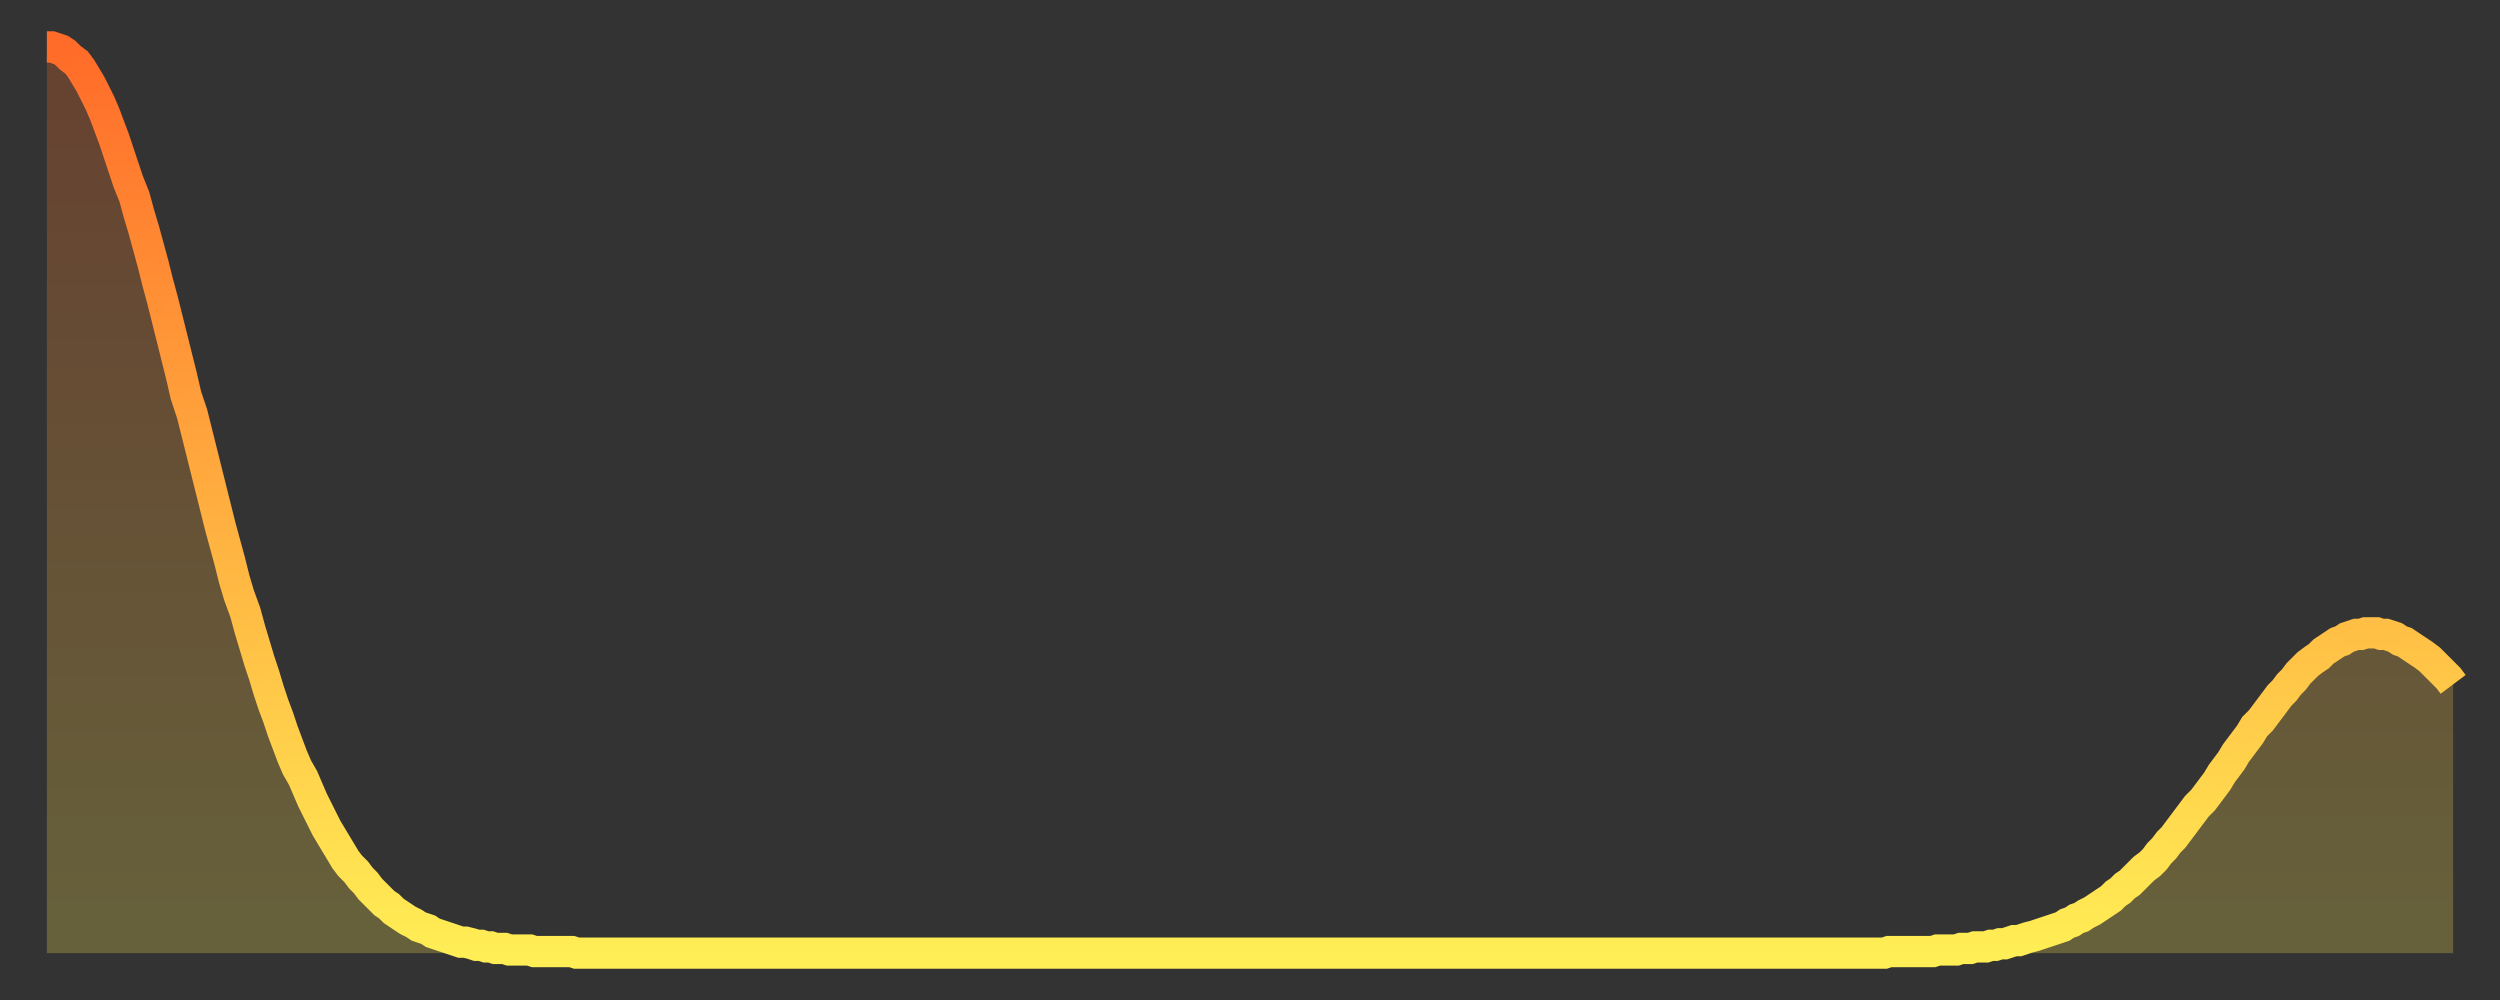
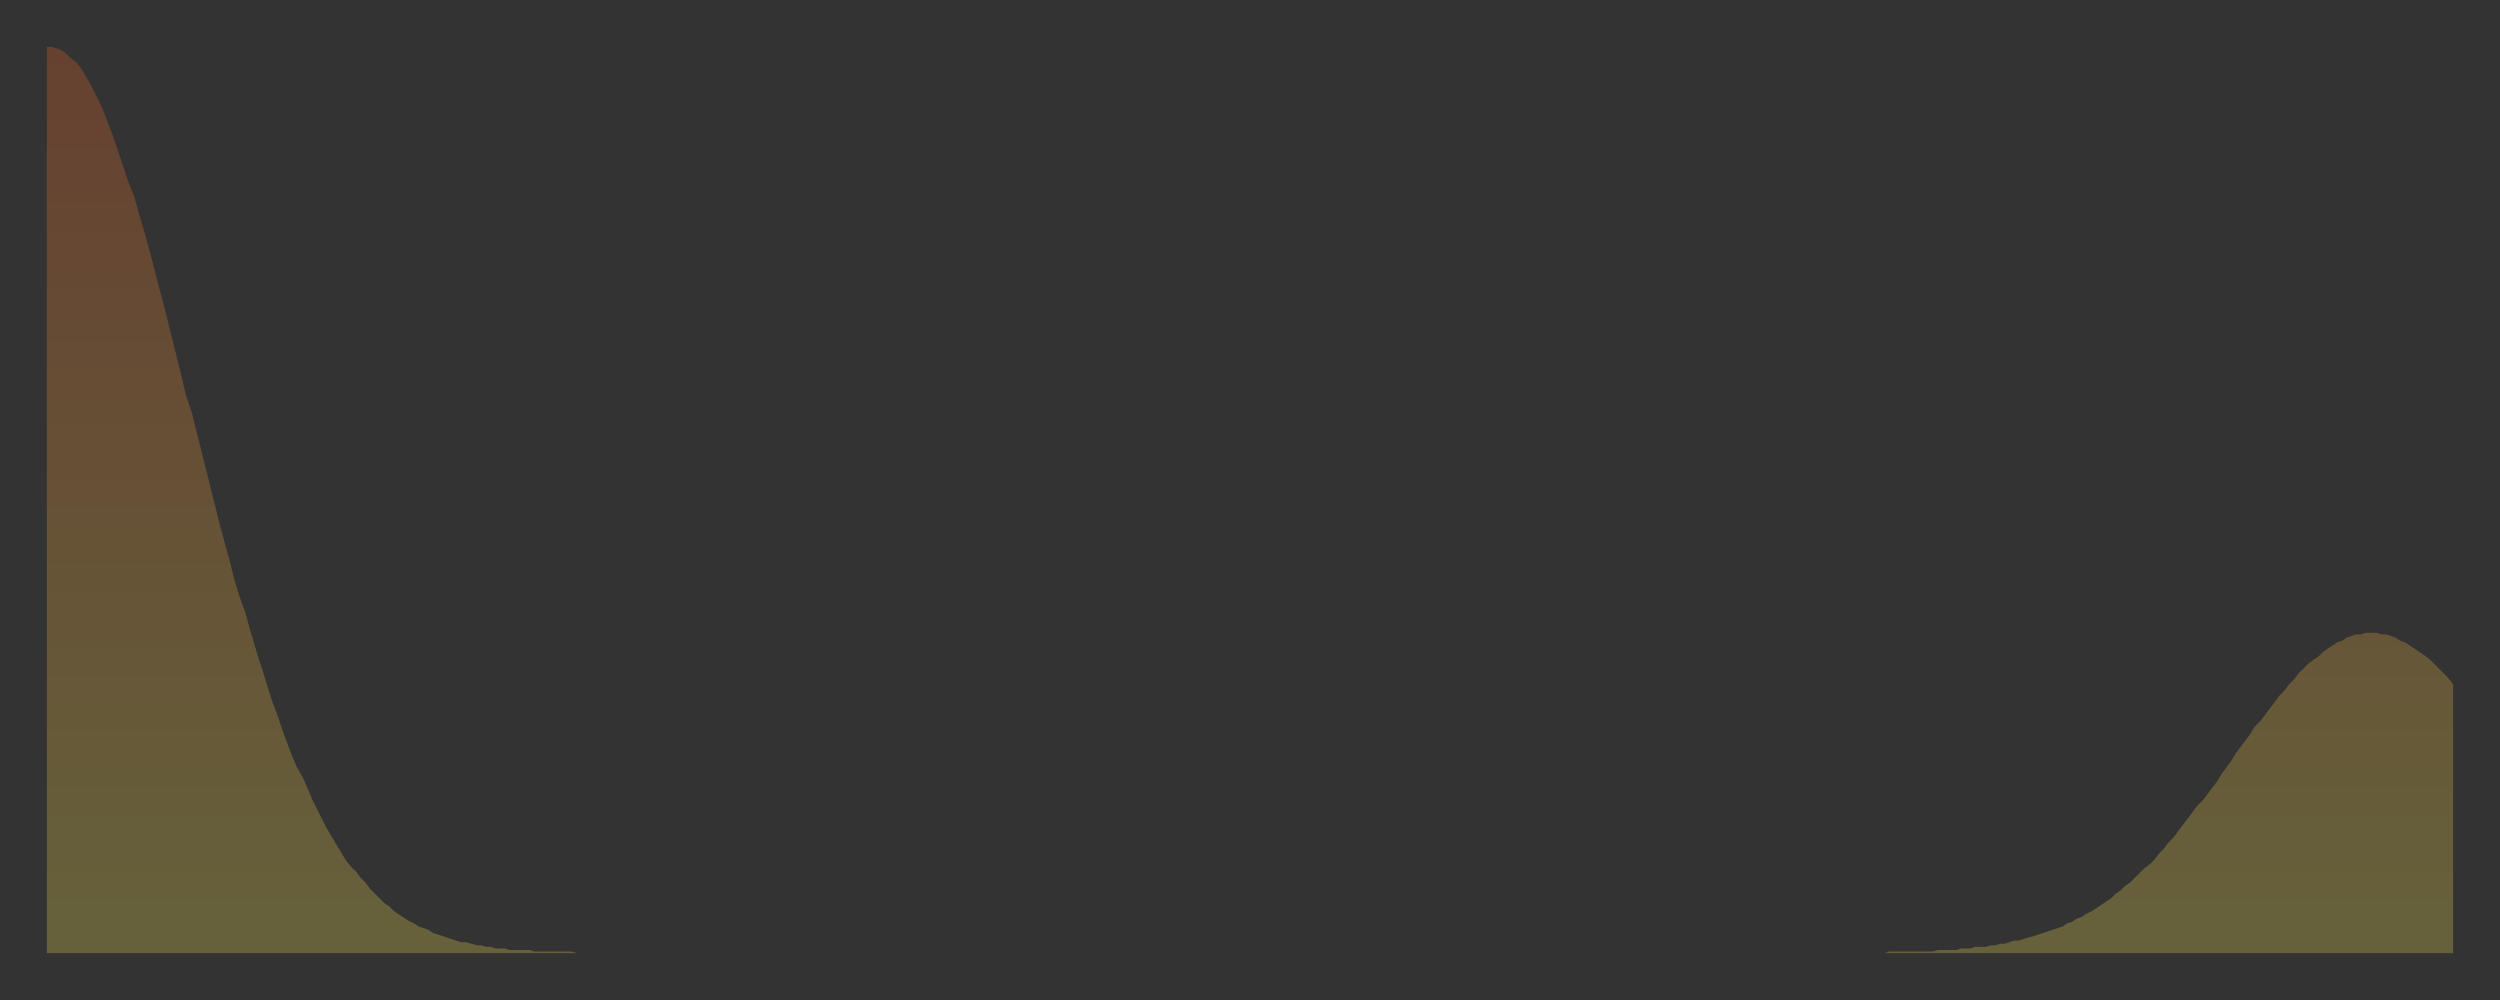
<svg xmlns="http://www.w3.org/2000/svg" baseProfile="full" height="64" version="1.1" width="160">
  <rect width="100%" height="100%" fill="#333333" stroke="none" />
  <defs>
    <linearGradient id="id551910" x1="0" x2="0" y1="0" y2="1">
      <stop offset="0%" stop-color="#ff6b29" />
      <stop offset="50%" stop-color="#ffad3f" />
      <stop offset="100%" stop-color="#ffee55" />
    </linearGradient>
  </defs>
  <g transform="translate(3,3)">
    <g>
-       <path d="M 0.0 0.0 L 0.3 0.0 0.6 0.1 0.9 0.2 1.2 0.4 1.5 0.7 1.9 1.0 2.2 1.4 2.5 1.9 2.8 2.4 3.1 3.0 3.4 3.6 3.7 4.3 4.0 5.1 4.3 5.9 4.6 6.8 4.9 7.7 5.2 8.6 5.6 9.6 5.9 10.7 6.2 11.7 6.5 12.8 6.8 13.9 7.1 15.1 7.4 16.2 7.7 17.4 8.0 18.6 8.3 19.8 8.6 21.0 8.9 22.3 9.3 23.5 9.6 24.7 9.9 25.9 10.2 27.1 10.5 28.3 10.8 29.5 11.1 30.7 11.4 31.8 11.7 32.9 12.0 34.1 12.3 35.1 12.7 36.2 13.0 37.3 13.3 38.3 13.6 39.3 13.9 40.2 14.2 41.2 14.5 42.1 14.8 42.9 15.1 43.8 15.4 44.6 15.7 45.4 16.0 46.1 16.4 46.8 16.7 47.5 17.0 48.2 17.3 48.8 17.6 49.4 17.9 50.0 18.2 50.5 18.5 51.0 18.8 51.5 19.1 52.0 19.4 52.4 19.8 52.8 20.1 53.2 20.4 53.5 20.7 53.9 21.0 54.2 21.3 54.5 21.6 54.8 21.9 55.0 22.2 55.3 22.5 55.5 22.8 55.7 23.1 55.9 23.5 56.1 23.8 56.3 24.1 56.4 24.4 56.5 24.7 56.7 25.0 56.8 25.3 56.9 25.6 57.0 25.9 57.1 26.2 57.2 26.5 57.3 26.8 57.3 27.2 57.4 27.5 57.5 27.8 57.5 28.1 57.6 28.4 57.6 28.7 57.7 29.0 57.7 29.3 57.7 29.6 57.8 29.9 57.8 30.2 57.8 30.6 57.8 30.9 57.8 31.2 57.9 31.5 57.9 31.8 57.9 32.1 57.9 32.4 57.9 32.7 57.9 33.0 57.9 33.3 57.9 33.6 57.9 33.9 58.0 34.3 58.0 34.6 58.0 34.9 58.0 35.2 58.0 35.5 58.0 35.8 58.0 36.1 58.0 36.4 58.0 36.7 58.0 37.0 58.0 37.3 58.0 37.7 58.0 38.0 58.0 38.3 58.0 38.6 58.0 38.9 58.0 39.2 58.0 39.5 58.0 39.8 58.0 40.1 58.0 40.4 58.0 40.7 58.0 41.0 58.0 41.4 58.0 41.7 58.0 42.0 58.0 42.3 58.0 42.6 58.0 42.9 58.0 43.2 58.0 43.5 58.0 43.8 58.0 44.1 58.0 44.4 58.0 44.7 58.0 45.1 58.0 45.4 58.0 45.7 58.0 46.0 58.0 46.3 58.0 46.6 58.0 46.9 58.0 47.2 58.0 47.5 58.0 47.8 58.0 48.1 58.0 48.5 58.0 48.8 58.0 49.1 58.0 49.4 58.0 49.7 58.0 50.0 58.0 50.3 58.0 50.6 58.0 50.9 58.0 51.2 58.0 51.5 58.0 51.8 58.0 52.2 58.0 52.5 58.0 52.8 58.0 53.1 58.0 53.4 58.0 53.7 58.0 54.0 58.0 54.3 58.0 54.6 58.0 54.9 58.0 55.2 58.0 55.6 58.0 55.9 58.0 56.2 58.0 56.5 58.0 56.8 58.0 57.1 58.0 57.4 58.0 57.7 58.0 58.0 58.0 58.3 58.0 58.6 58.0 58.9 58.0 59.3 58.0 59.6 58.0 59.9 58.0 60.2 58.0 60.5 58.0 60.8 58.0 61.1 58.0 61.4 58.0 61.7 58.0 62.0 58.0 62.3 58.0 62.6 58.0 63.0 58.0 63.3 58.0 63.6 58.0 63.9 58.0 64.2 58.0 64.5 58.0 64.8 58.0 65.1 58.0 65.4 58.0 65.7 58.0 66.0 58.0 66.4 58.0 66.7 58.0 67.0 58.0 67.3 58.0 67.6 58.0 67.9 58.0 68.2 58.0 68.5 58.0 68.8 58.0 69.1 58.0 69.4 58.0 69.7 58.0 70.1 58.0 70.4 58.0 70.7 58.0 71.0 58.0 71.3 58.0 71.6 58.0 71.9 58.0 72.2 58.0 72.5 58.0 72.8 58.0 73.1 58.0 73.5 58.0 73.8 58.0 74.1 58.0 74.4 58.0 74.7 58.0 75.0 58.0 75.3 58.0 75.6 58.0 75.9 58.0 76.2 58.0 76.5 58.0 76.8 58.0 77.2 58.0 77.5 58.0 77.8 58.0 78.1 58.0 78.4 58.0 78.7 58.0 79.0 58.0 79.3 58.0 79.6 58.0 79.9 58.0 80.2 58.0 80.5 58.0 80.9 58.0 81.2 58.0 81.5 58.0 81.8 58.0 82.1 58.0 82.4 58.0 82.7 58.0 83.0 58.0 83.3 58.0 83.6 58.0 83.9 58.0 84.3 58.0 84.6 58.0 84.9 58.0 85.2 58.0 85.5 58.0 85.8 58.0 86.1 58.0 86.4 58.0 86.7 58.0 87.0 58.0 87.3 58.0 87.6 58.0 88.0 58.0 88.3 58.0 88.6 58.0 88.9 58.0 89.2 58.0 89.5 58.0 89.8 58.0 90.1 58.0 90.4 58.0 90.7 58.0 91.0 58.0 91.4 58.0 91.7 58.0 92.0 58.0 92.3 58.0 92.6 58.0 92.9 58.0 93.2 58.0 93.5 58.0 93.8 58.0 94.1 58.0 94.4 58.0 94.7 58.0 95.1 58.0 95.4 58.0 95.7 58.0 96.0 58.0 96.3 58.0 96.6 58.0 96.9 58.0 97.2 58.0 97.5 58.0 97.8 58.0 98.1 58.0 98.4 58.0 98.8 58.0 99.1 58.0 99.4 58.0 99.7 58.0 100.0 58.0 100.3 58.0 100.6 58.0 100.9 58.0 101.2 58.0 101.5 58.0 101.8 58.0 102.2 58.0 102.5 58.0 102.8 58.0 103.1 58.0 103.4 58.0 103.7 58.0 104.0 58.0 104.3 58.0 104.6 58.0 104.9 58.0 105.2 58.0 105.5 58.0 105.9 58.0 106.2 58.0 106.5 58.0 106.8 58.0 107.1 58.0 107.4 58.0 107.7 58.0 108.0 58.0 108.3 58.0 108.6 58.0 108.9 58.0 109.3 58.0 109.6 58.0 109.9 58.0 110.2 58.0 110.5 58.0 110.8 58.0 111.1 58.0 111.4 58.0 111.7 58.0 112.0 58.0 112.3 58.0 112.6 58.0 113.0 58.0 113.3 58.0 113.6 58.0 113.9 58.0 114.2 58.0 114.5 58.0 114.8 58.0 115.1 58.0 115.4 58.0 115.7 58.0 116.0 58.0 116.3 58.0 116.7 58.0 117.0 58.0 117.3 58.0 117.6 58.0 117.9 57.9 118.2 57.9 118.5 57.9 118.8 57.9 119.1 57.9 119.4 57.9 119.7 57.9 120.1 57.9 120.4 57.9 120.7 57.9 121.0 57.8 121.3 57.8 121.6 57.8 121.9 57.8 122.2 57.8 122.5 57.7 122.8 57.7 123.1 57.7 123.4 57.6 123.8 57.6 124.1 57.6 124.4 57.5 124.7 57.5 125.0 57.4 125.3 57.4 125.6 57.3 125.9 57.2 126.2 57.2 126.5 57.1 126.8 57.0 127.2 56.9 127.5 56.8 127.8 56.7 128.1 56.6 128.4 56.5 128.7 56.4 129.0 56.3 129.3 56.1 129.6 56.0 129.9 55.8 130.2 55.7 130.5 55.5 130.9 55.3 131.2 55.1 131.5 54.9 131.8 54.7 132.1 54.5 132.4 54.2 132.7 54.0 133.0 53.7 133.3 53.5 133.6 53.2 133.9 52.9 134.2 52.6 134.6 52.3 134.9 52.0 135.2 51.6 135.5 51.3 135.8 50.9 136.1 50.6 136.4 50.2 136.7 49.8 137.0 49.4 137.3 49.0 137.6 48.6 138.0 48.2 138.3 47.8 138.6 47.4 138.9 47.0 139.2 46.5 139.5 46.1 139.8 45.7 140.1 45.2 140.4 44.8 140.7 44.4 141.0 44.0 141.3 43.5 141.7 43.1 142.0 42.7 142.3 42.3 142.6 41.9 142.9 41.5 143.2 41.2 143.5 40.8 143.8 40.5 144.1 40.1 144.4 39.8 144.7 39.5 145.1 39.2 145.4 39.0 145.7 38.7 146.0 38.5 146.3 38.3 146.6 38.1 146.9 38.0 147.2 37.8 147.5 37.7 147.8 37.6 148.1 37.6 148.4 37.5 148.8 37.5 149.1 37.5 149.4 37.6 149.7 37.6 150.0 37.7 150.3 37.8 150.6 38.0 150.9 38.1 151.2 38.3 151.5 38.5 151.8 38.7 152.1 38.9 152.5 39.2 152.8 39.5 153.1 39.8 153.4 40.1 153.7 40.4 154.0 40.8" fill="none" id="graph-curve" opacity="1" stroke="url(#id551910)" stroke-width="2" />
      <path d="M 0 58 L 0.0 0.0 0.3 0.0 0.6 0.1 0.9 0.2 1.2 0.4 1.5 0.7 1.9 1.0 2.2 1.4 2.5 1.9 2.8 2.4 3.1 3.0 3.4 3.6 3.7 4.3 4.0 5.1 4.3 5.9 4.6 6.8 4.9 7.7 5.2 8.6 5.6 9.6 5.9 10.7 6.2 11.7 6.5 12.8 6.8 13.9 7.1 15.1 7.4 16.2 7.7 17.4 8.0 18.6 8.3 19.8 8.6 21.0 8.9 22.3 9.3 23.5 9.6 24.7 9.9 25.9 10.2 27.1 10.5 28.3 10.8 29.5 11.1 30.7 11.4 31.8 11.7 32.9 12.0 34.1 12.3 35.1 12.7 36.2 13.0 37.3 13.3 38.3 13.6 39.3 13.9 40.2 14.2 41.2 14.5 42.1 14.8 42.9 15.1 43.8 15.4 44.6 15.7 45.4 16.0 46.1 16.4 46.8 16.7 47.5 17.0 48.2 17.3 48.8 17.6 49.4 17.9 50.0 18.2 50.5 18.5 51.0 18.8 51.5 19.1 52.0 19.4 52.4 19.8 52.8 20.1 53.2 20.4 53.5 20.7 53.9 21.0 54.2 21.3 54.5 21.6 54.8 21.9 55.0 22.2 55.3 22.5 55.5 22.8 55.7 23.1 55.9 23.5 56.1 23.8 56.3 24.1 56.4 24.4 56.5 24.7 56.7 25.0 56.8 25.3 56.9 25.6 57.0 25.9 57.1 26.2 57.2 26.5 57.3 26.8 57.3 27.2 57.4 27.5 57.5 27.8 57.5 28.1 57.6 28.4 57.6 28.7 57.7 29.0 57.7 29.3 57.7 29.6 57.8 29.9 57.8 30.2 57.8 30.6 57.8 30.9 57.8 31.2 57.9 31.5 57.9 31.8 57.9 32.1 57.9 32.4 57.9 32.7 57.9 33.0 57.9 33.3 57.9 33.6 57.9 33.9 58.0 34.3 58.0 34.6 58.0 34.9 58.0 35.2 58.0 35.5 58.0 35.8 58.0 36.1 58.0 36.4 58.0 36.7 58.0 37.0 58.0 37.3 58.0 37.7 58.0 38.0 58.0 38.3 58.0 38.6 58.0 38.9 58.0 39.2 58.0 39.5 58.0 39.8 58.0 40.1 58.0 40.4 58.0 40.7 58.0 41.0 58.0 41.4 58.0 41.7 58.0 42.0 58.0 42.3 58.0 42.6 58.0 42.9 58.0 43.2 58.0 43.5 58.0 43.8 58.0 44.1 58.0 44.4 58.0 44.7 58.0 45.1 58.0 45.4 58.0 45.7 58.0 46.0 58.0 46.3 58.0 46.6 58.0 46.9 58.0 47.2 58.0 47.5 58.0 47.8 58.0 48.1 58.0 48.5 58.0 48.8 58.0 49.1 58.0 49.4 58.0 49.7 58.0 50.0 58.0 50.3 58.0 50.6 58.0 50.9 58.0 51.2 58.0 51.5 58.0 51.8 58.0 52.2 58.0 52.5 58.0 52.8 58.0 53.1 58.0 53.4 58.0 53.7 58.0 54.0 58.0 54.3 58.0 54.6 58.0 54.9 58.0 55.2 58.0 55.6 58.0 55.9 58.0 56.2 58.0 56.5 58.0 56.8 58.0 57.1 58.0 57.4 58.0 57.7 58.0 58.0 58.0 58.3 58.0 58.6 58.0 58.9 58.0 59.3 58.0 59.6 58.0 59.9 58.0 60.2 58.0 60.5 58.0 60.8 58.0 61.1 58.0 61.4 58.0 61.7 58.0 62.0 58.0 62.3 58.0 62.6 58.0 63.0 58.0 63.3 58.0 63.6 58.0 63.9 58.0 64.2 58.0 64.5 58.0 64.8 58.0 65.1 58.0 65.4 58.0 65.7 58.0 66.0 58.0 66.4 58.0 66.7 58.0 67.0 58.0 67.3 58.0 67.6 58.0 67.9 58.0 68.2 58.0 68.5 58.0 68.8 58.0 69.1 58.0 69.4 58.0 69.7 58.0 70.1 58.0 70.4 58.0 70.7 58.0 71.0 58.0 71.3 58.0 71.6 58.0 71.9 58.0 72.2 58.0 72.5 58.0 72.8 58.0 73.1 58.0 73.5 58.0 73.8 58.0 74.1 58.0 74.4 58.0 74.7 58.0 75.0 58.0 75.3 58.0 75.6 58.0 75.9 58.0 76.2 58.0 76.5 58.0 76.8 58.0 77.2 58.0 77.5 58.0 77.8 58.0 78.1 58.0 78.4 58.0 78.7 58.0 79.0 58.0 79.3 58.0 79.6 58.0 79.9 58.0 80.2 58.0 80.5 58.0 80.9 58.0 81.2 58.0 81.5 58.0 81.8 58.0 82.1 58.0 82.4 58.0 82.7 58.0 83.0 58.0 83.3 58.0 83.6 58.0 83.9 58.0 84.3 58.0 84.6 58.0 84.9 58.0 85.2 58.0 85.5 58.0 85.8 58.0 86.1 58.0 86.4 58.0 86.7 58.0 87.0 58.0 87.3 58.0 87.6 58.0 88.0 58.0 88.3 58.0 88.6 58.0 88.9 58.0 89.2 58.0 89.5 58.0 89.8 58.0 90.1 58.0 90.4 58.0 90.7 58.0 91.0 58.0 91.4 58.0 91.7 58.0 92.0 58.0 92.3 58.0 92.6 58.0 92.9 58.0 93.2 58.0 93.5 58.0 93.8 58.0 94.1 58.0 94.4 58.0 94.7 58.0 95.1 58.0 95.4 58.0 95.7 58.0 96.0 58.0 96.3 58.0 96.6 58.0 96.9 58.0 97.2 58.0 97.5 58.0 97.8 58.0 98.1 58.0 98.4 58.0 98.8 58.0 99.1 58.0 99.4 58.0 99.7 58.0 100.0 58.0 100.3 58.0 100.6 58.0 100.9 58.0 101.2 58.0 101.5 58.0 101.8 58.0 102.2 58.0 102.5 58.0 102.8 58.0 103.1 58.0 103.4 58.0 103.7 58.0 104.0 58.0 104.3 58.0 104.6 58.0 104.9 58.0 105.2 58.0 105.5 58.0 105.9 58.0 106.2 58.0 106.5 58.0 106.8 58.0 107.1 58.0 107.4 58.0 107.7 58.0 108.0 58.0 108.3 58.0 108.6 58.0 108.9 58.0 109.3 58.0 109.6 58.0 109.9 58.0 110.2 58.0 110.5 58.0 110.8 58.0 111.1 58.0 111.4 58.0 111.7 58.0 112.0 58.0 112.3 58.0 112.6 58.0 113.0 58.0 113.3 58.0 113.6 58.0 113.9 58.0 114.2 58.0 114.5 58.0 114.8 58.0 115.1 58.0 115.4 58.0 115.7 58.0 116.0 58.0 116.3 58.0 116.7 58.0 117.0 58.0 117.3 58.0 117.6 58.0 117.9 57.9 118.2 57.9 118.5 57.9 118.8 57.9 119.1 57.9 119.4 57.9 119.7 57.9 120.1 57.9 120.4 57.9 120.7 57.9 121.0 57.8 121.3 57.8 121.6 57.8 121.9 57.8 122.2 57.8 122.5 57.7 122.8 57.7 123.1 57.7 123.4 57.6 123.8 57.6 124.1 57.6 124.4 57.5 124.7 57.5 125.0 57.4 125.3 57.4 125.6 57.3 125.9 57.2 126.2 57.2 126.5 57.1 126.8 57.0 127.2 56.9 127.5 56.8 127.8 56.7 128.1 56.6 128.4 56.5 128.7 56.4 129.0 56.3 129.3 56.1 129.6 56.0 129.9 55.8 130.2 55.7 130.5 55.5 130.9 55.3 131.2 55.1 131.5 54.9 131.8 54.7 132.1 54.5 132.4 54.2 132.7 54.0 133.0 53.7 133.3 53.5 133.6 53.2 133.9 52.9 134.2 52.6 134.6 52.3 134.9 52.0 135.2 51.6 135.5 51.3 135.8 50.9 136.1 50.6 136.4 50.2 136.7 49.8 137.0 49.4 137.3 49.0 137.6 48.6 138.0 48.2 138.3 47.8 138.6 47.4 138.9 47.0 139.2 46.5 139.5 46.1 139.8 45.7 140.1 45.2 140.4 44.8 140.7 44.4 141.0 44.0 141.3 43.5 141.7 43.1 142.0 42.7 142.3 42.3 142.6 41.9 142.9 41.5 143.2 41.2 143.5 40.8 143.8 40.5 144.1 40.1 144.4 39.8 144.7 39.5 145.1 39.2 145.4 39.0 145.7 38.7 146.0 38.5 146.3 38.3 146.6 38.1 146.9 38.0 147.2 37.8 147.5 37.7 147.8 37.6 148.1 37.6 148.4 37.5 148.8 37.5 149.1 37.5 149.4 37.6 149.7 37.6 150.0 37.7 150.3 37.8 150.6 38.0 150.9 38.1 151.2 38.3 151.5 38.5 151.8 38.7 152.1 38.9 152.5 39.2 152.8 39.5 153.1 39.8 153.4 40.1 153.7 40.4 154.0 40.8 154 58" fill="url(#id551910)" fill-opacity=".25" id="graph-shadow" />
    </g>
  </g>
</svg>